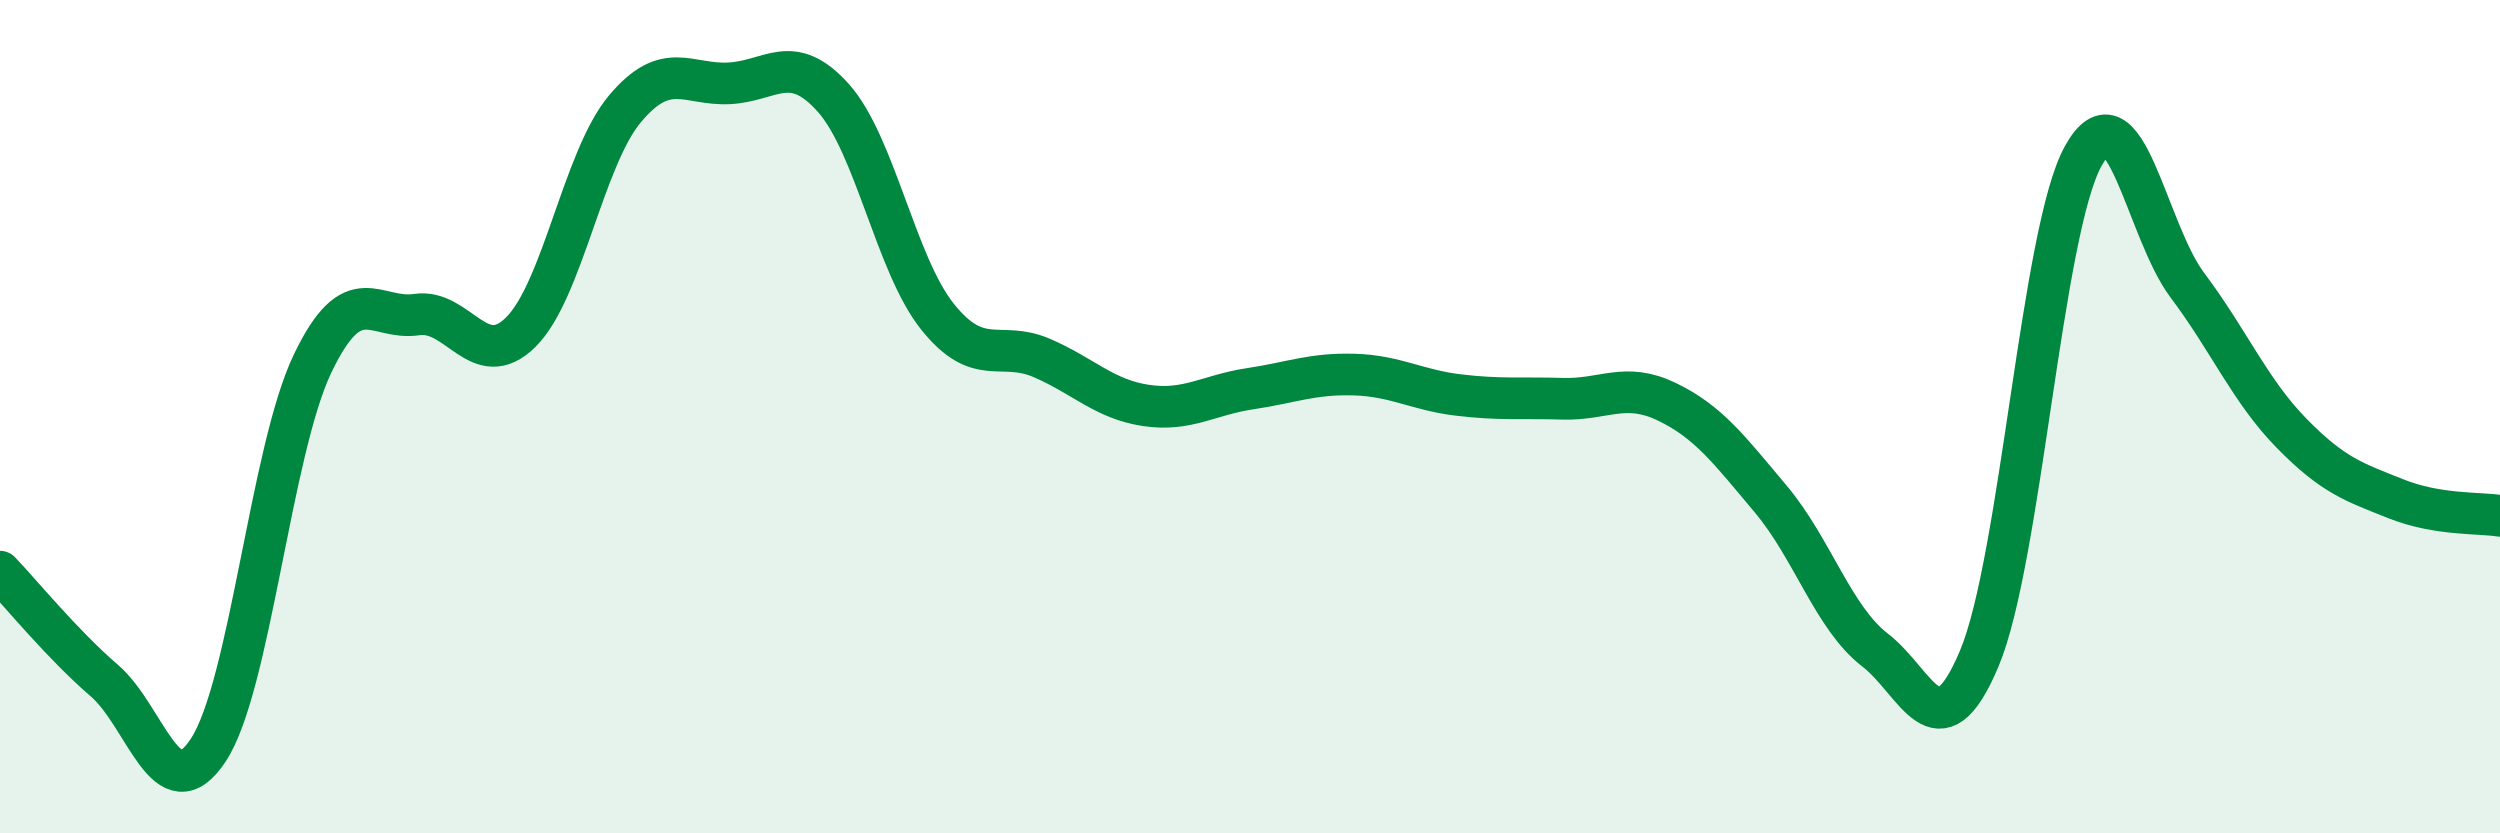
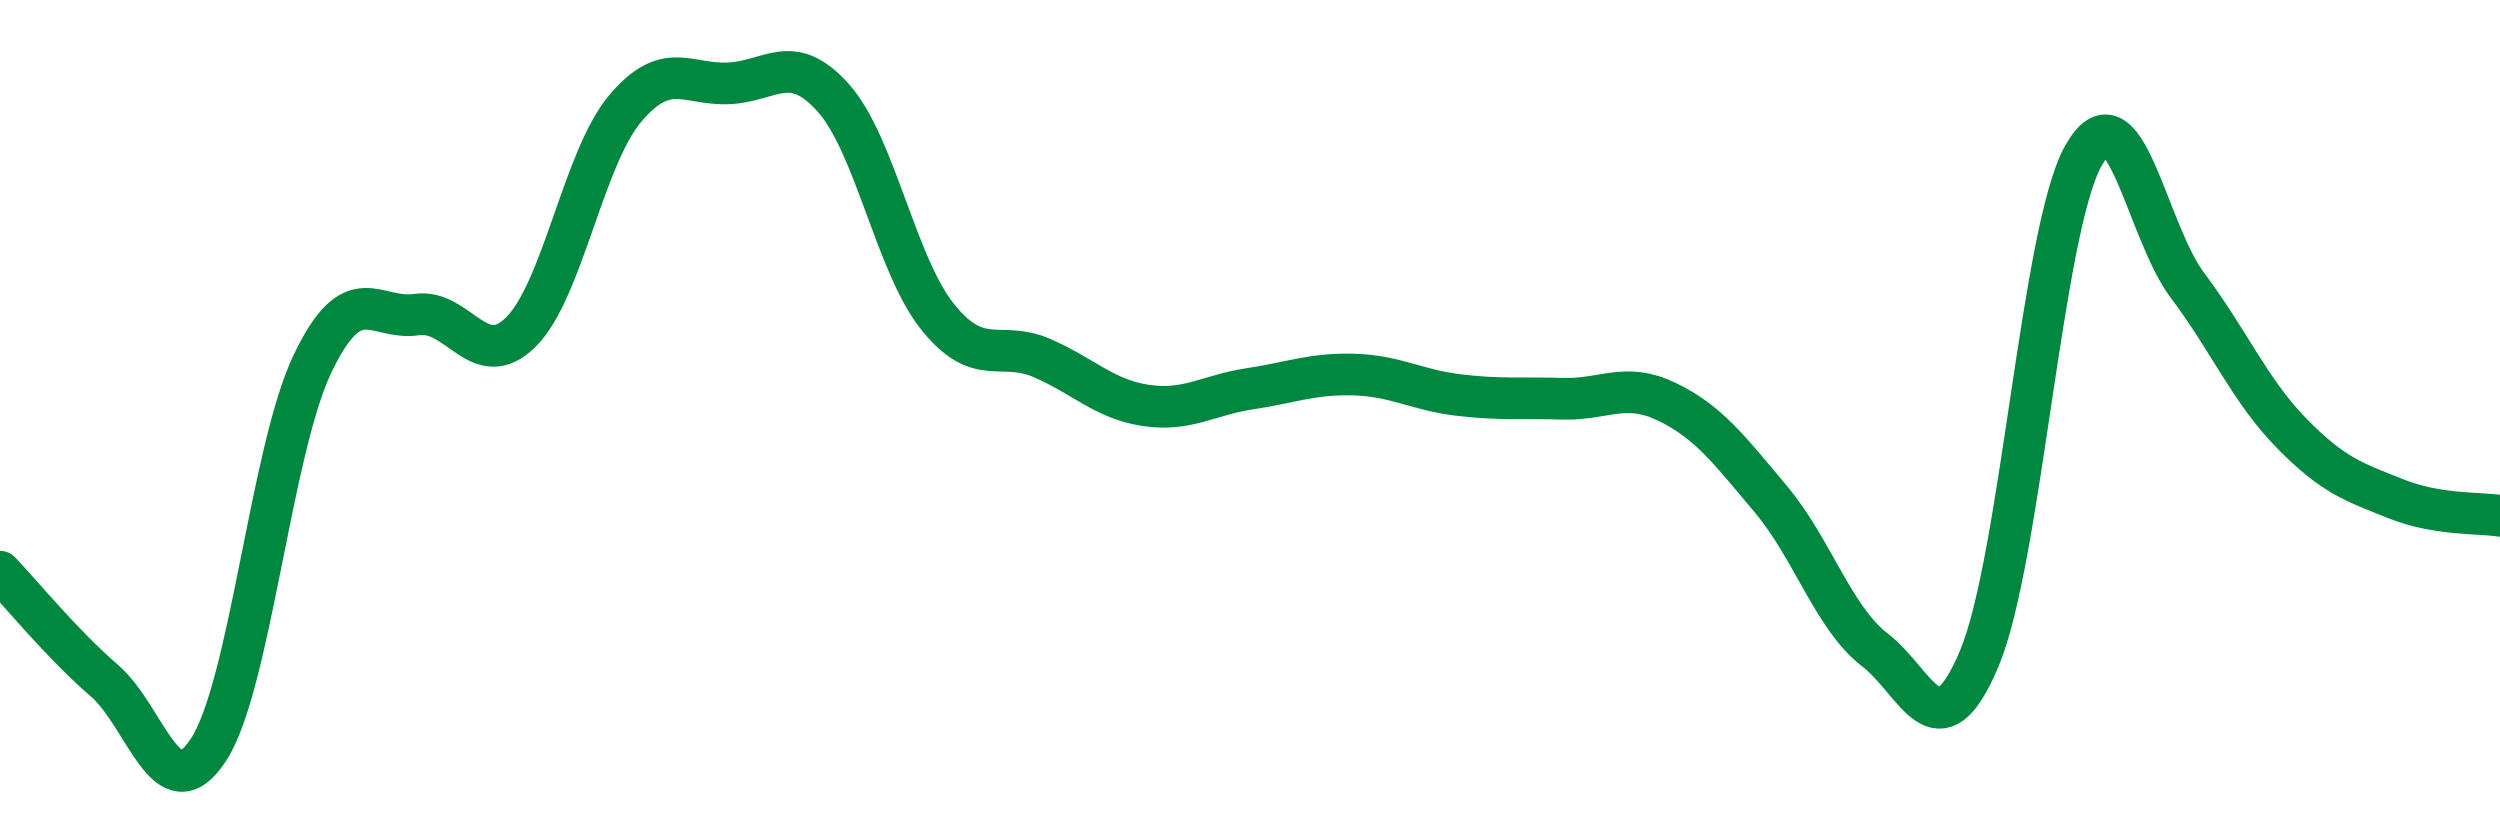
<svg xmlns="http://www.w3.org/2000/svg" width="60" height="20" viewBox="0 0 60 20">
-   <path d="M 0,13.72 C 0.5,14.24 1.5,15.47 2.5,16.33 C 3.5,17.19 4,19.52 5,18 C 6,16.48 6.5,10.82 7.5,8.73 C 8.5,6.64 9,7.7 10,7.55 C 11,7.4 11.5,8.96 12.5,7.97 C 13.5,6.98 14,3.8 15,2.61 C 16,1.42 16.5,2.05 17.5,2 C 18.5,1.95 19,1.23 20,2.35 C 21,3.47 21.5,6.35 22.5,7.6 C 23.5,8.85 24,8.16 25,8.59 C 26,9.02 26.5,9.58 27.5,9.73 C 28.5,9.88 29,9.48 30,9.33 C 31,9.18 31.5,8.96 32.5,8.99 C 33.5,9.02 34,9.36 35,9.48 C 36,9.6 36.5,9.54 37.5,9.57 C 38.5,9.6 39,9.16 40,9.64 C 41,10.12 41.5,10.79 42.5,11.98 C 43.5,13.17 44,14.83 45,15.6 C 46,16.37 46.5,18.18 47.5,15.81 C 48.5,13.44 49,5.53 50,3.74 C 51,1.95 51.5,5.52 52.5,6.85 C 53.5,8.18 54,9.38 55,10.4 C 56,11.42 56.5,11.57 57.5,11.97 C 58.5,12.37 59.5,12.3 60,12.38L60 20L0 20Z" fill="#008740" opacity="0.1" stroke-linecap="round" stroke-linejoin="round" />
  <path d="M 0,13.72 C 0.5,14.24 1.5,15.47 2.5,16.33 C 3.5,17.19 4,19.52 5,18 C 6,16.48 6.5,10.82 7.5,8.73 C 8.5,6.64 9,7.7 10,7.55 C 11,7.4 11.5,8.96 12.5,7.97 C 13.5,6.98 14,3.8 15,2.61 C 16,1.42 16.5,2.05 17.5,2 C 18.5,1.95 19,1.23 20,2.35 C 21,3.47 21.5,6.35 22.5,7.6 C 23.5,8.85 24,8.16 25,8.59 C 26,9.02 26.5,9.58 27.5,9.73 C 28.5,9.88 29,9.48 30,9.33 C 31,9.18 31.5,8.96 32.5,8.99 C 33.5,9.02 34,9.36 35,9.48 C 36,9.6 36.5,9.54 37.5,9.57 C 38.5,9.6 39,9.16 40,9.64 C 41,10.12 41.5,10.79 42.5,11.98 C 43.5,13.17 44,14.83 45,15.6 C 46,16.37 46.5,18.18 47.5,15.81 C 48.5,13.44 49,5.53 50,3.74 C 51,1.95 51.5,5.52 52.5,6.85 C 53.5,8.18 54,9.38 55,10.4 C 56,11.42 56.5,11.57 57.5,11.97 C 58.5,12.37 59.5,12.3 60,12.38" stroke="#008740" stroke-width="1" fill="none" stroke-linecap="round" stroke-linejoin="round" />
</svg>